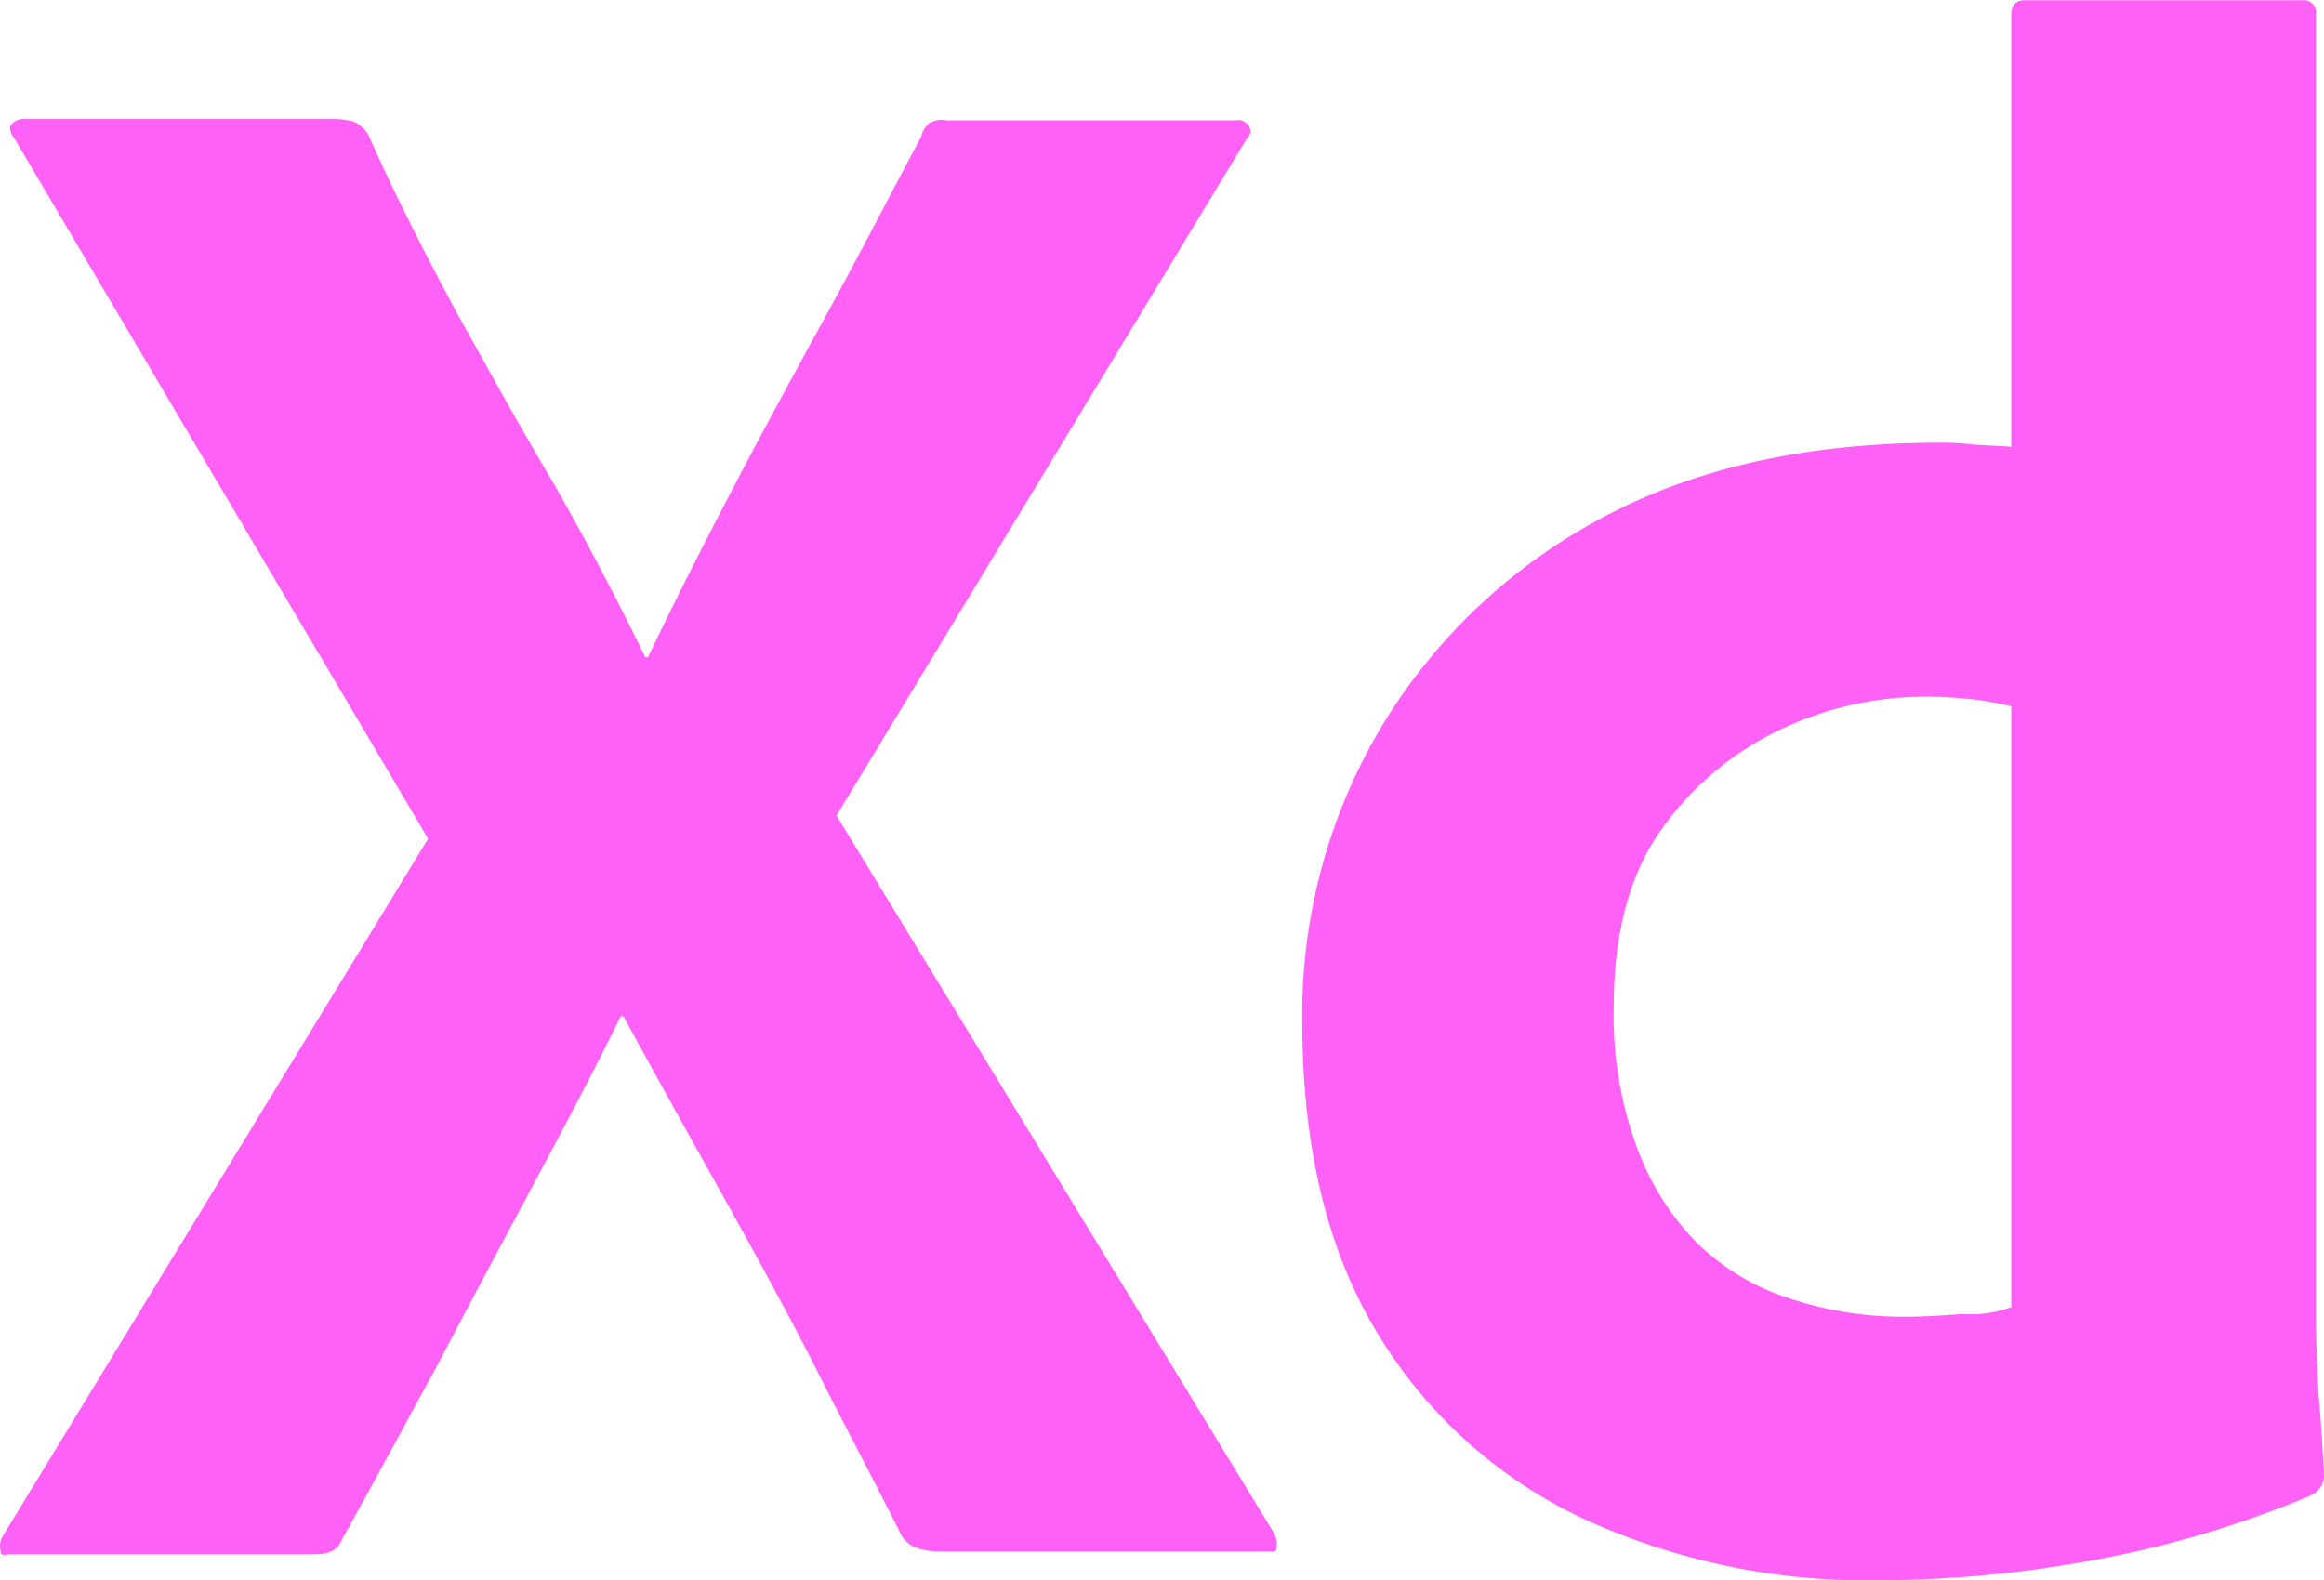
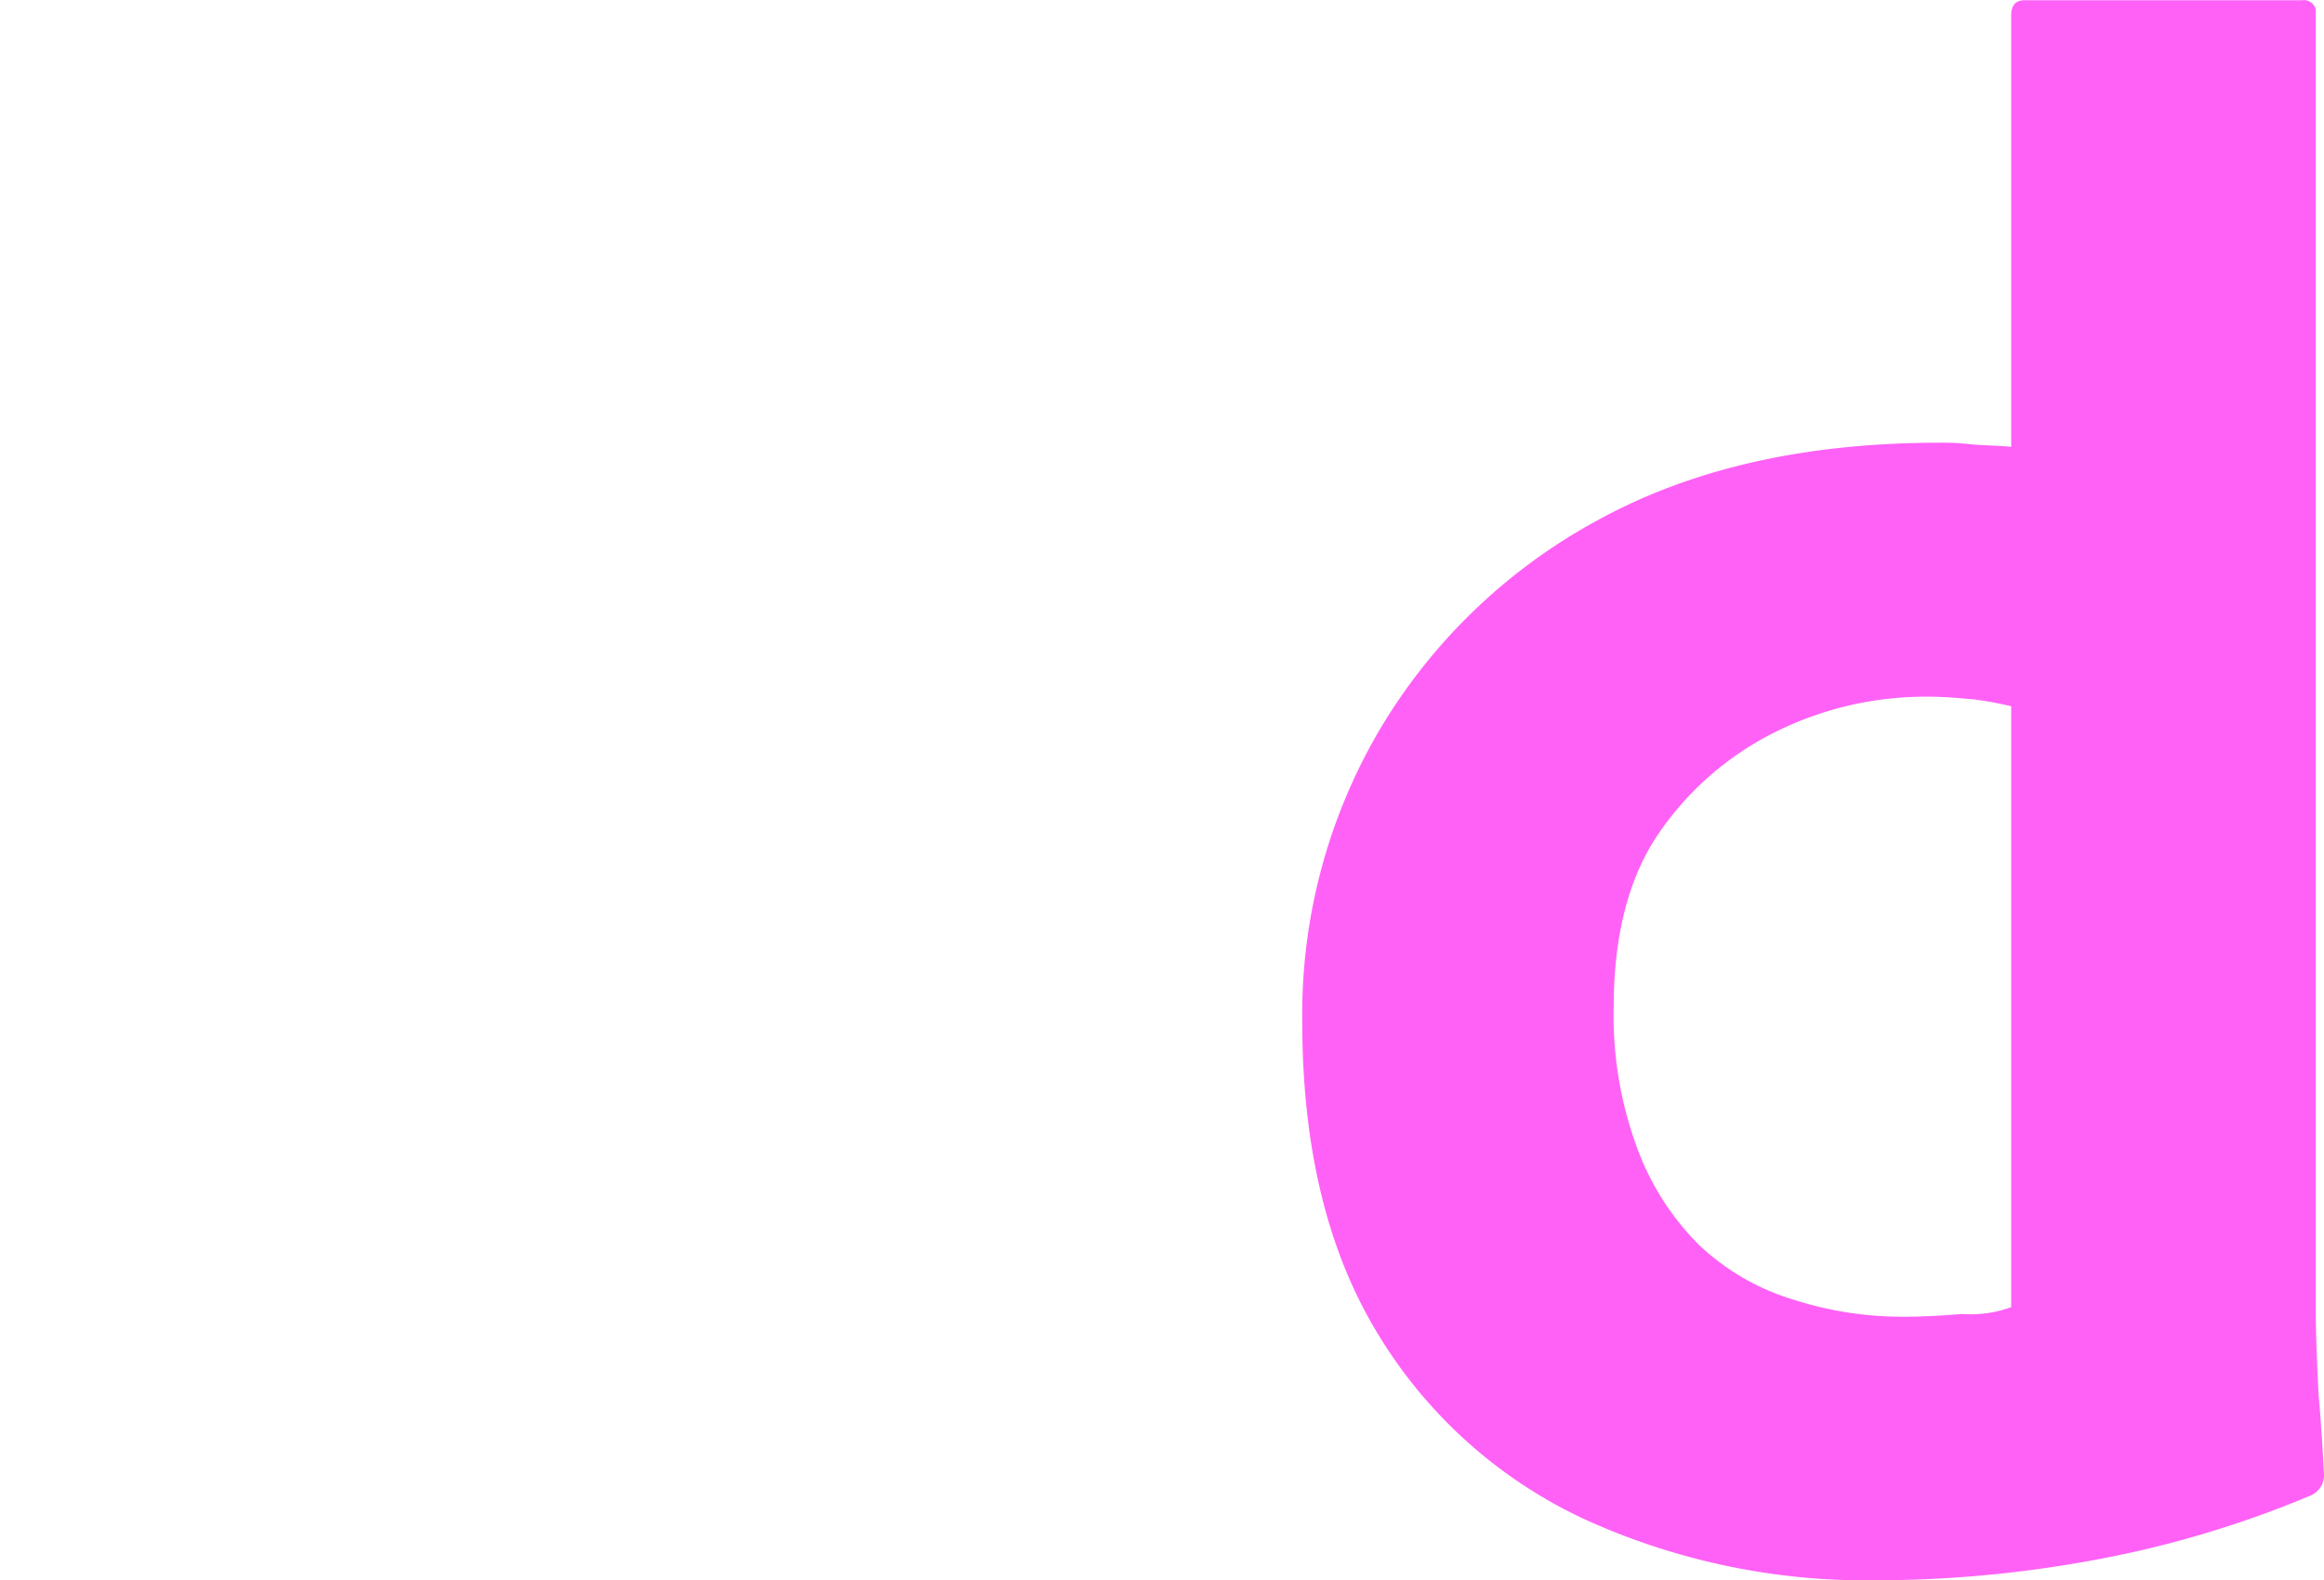
<svg xmlns="http://www.w3.org/2000/svg" width="170.139" height="115.72" viewBox="0 0 170.139 115.72">
  <g id="Layer_2_1_" transform="translate(-34.961 -51.284)">
    <g id="Outlined_Mnemonics_Logos">
      <g id="Xd">
-         <path id="Path_2" data-name="Path 2" d="M126.2,61.5,96.2,111l32,52.5a1.721,1.721,0,0,1,.2,1.2c-.1.4-.5.1-1.1.2H104.4c-1.6,0-2.7-.1-3.4-1.1-2.1-4.2-4.3-8.3-6.4-12.5-2.1-4.1-4.4-8.3-6.8-12.6s-4.8-8.6-7.2-13h-.2c-2.1,4.3-4.4,8.6-6.7,12.9s-4.6,8.6-6.8,12.8c-2.3,4.2-4.6,8.5-6.9,12.6-.4,1-1.2,1.1-2.3,1.1h-22c-.4,0-.7.2-.7-.3a1.389,1.389,0,0,1,.2-1.1l31.1-51L36,61.4c-.3-.4-.4-.8-.2-1a1.159,1.159,0,0,1,1-.4H59.5a5.9,5.9,0,0,1,1.4.2,2.836,2.836,0,0,1,1,.9c1.9,4.3,4.1,8.6,6.4,12.9,2.4,4.3,4.7,8.5,7.2,12.7,2.4,4.2,4.6,8.4,6.7,12.7h.2c2.1-4.4,4.3-8.7,6.5-12.9s4.5-8.4,6.8-12.6,4.5-8.5,6.7-12.6a1.7,1.7,0,0,1,.6-1,1.907,1.907,0,0,1,1.3-.2h21.1a.921.921,0,0,1,1.1.7c.1.1-.1.5-.3.7Z" fill="#ff61f6" />
        <path id="Path_3" data-name="Path 3" d="M172.4,167a49.715,49.715,0,0,1-21.5-4.5,34.863,34.863,0,0,1-15.1-13.6c-3.7-6.1-5.5-13.7-5.5-22.8a41.071,41.071,0,0,1,5.5-21.1,41.527,41.527,0,0,1,15.9-15.5c7-3.9,15.4-5.8,25.3-5.8a17.858,17.858,0,0,1,2.1.1c.9.1,1.9.1,3.1.2V52.4c0-.7.3-1.1,1-1.1h20.3a.9.9,0,0,1,1,.7v95.4c0,1.8.1,3.8.2,6,.2,2.1.3,4.1.4,5.8a1.624,1.624,0,0,1-1,1.6,76.371,76.371,0,0,1-16.3,4.8A88.209,88.209,0,0,1,172.4,167Zm9.8-20V103a25.579,25.579,0,0,0-2.7-.5c-1.1-.1-2.2-.2-3.3-.2a24.652,24.652,0,0,0-11.3,2.6,22.418,22.418,0,0,0-8.5,7.4c-2.2,3.2-3.3,7.5-3.3,12.7a27.867,27.867,0,0,0,1.7,10.3,19.544,19.544,0,0,0,4.5,7.1,17.276,17.276,0,0,0,6.8,4,26.176,26.176,0,0,0,8.3,1.3c1.5,0,2.9-.1,4.2-.2A8.746,8.746,0,0,0,182.2,147Z" fill="#ff61f6" />
      </g>
    </g>
  </g>
</svg>